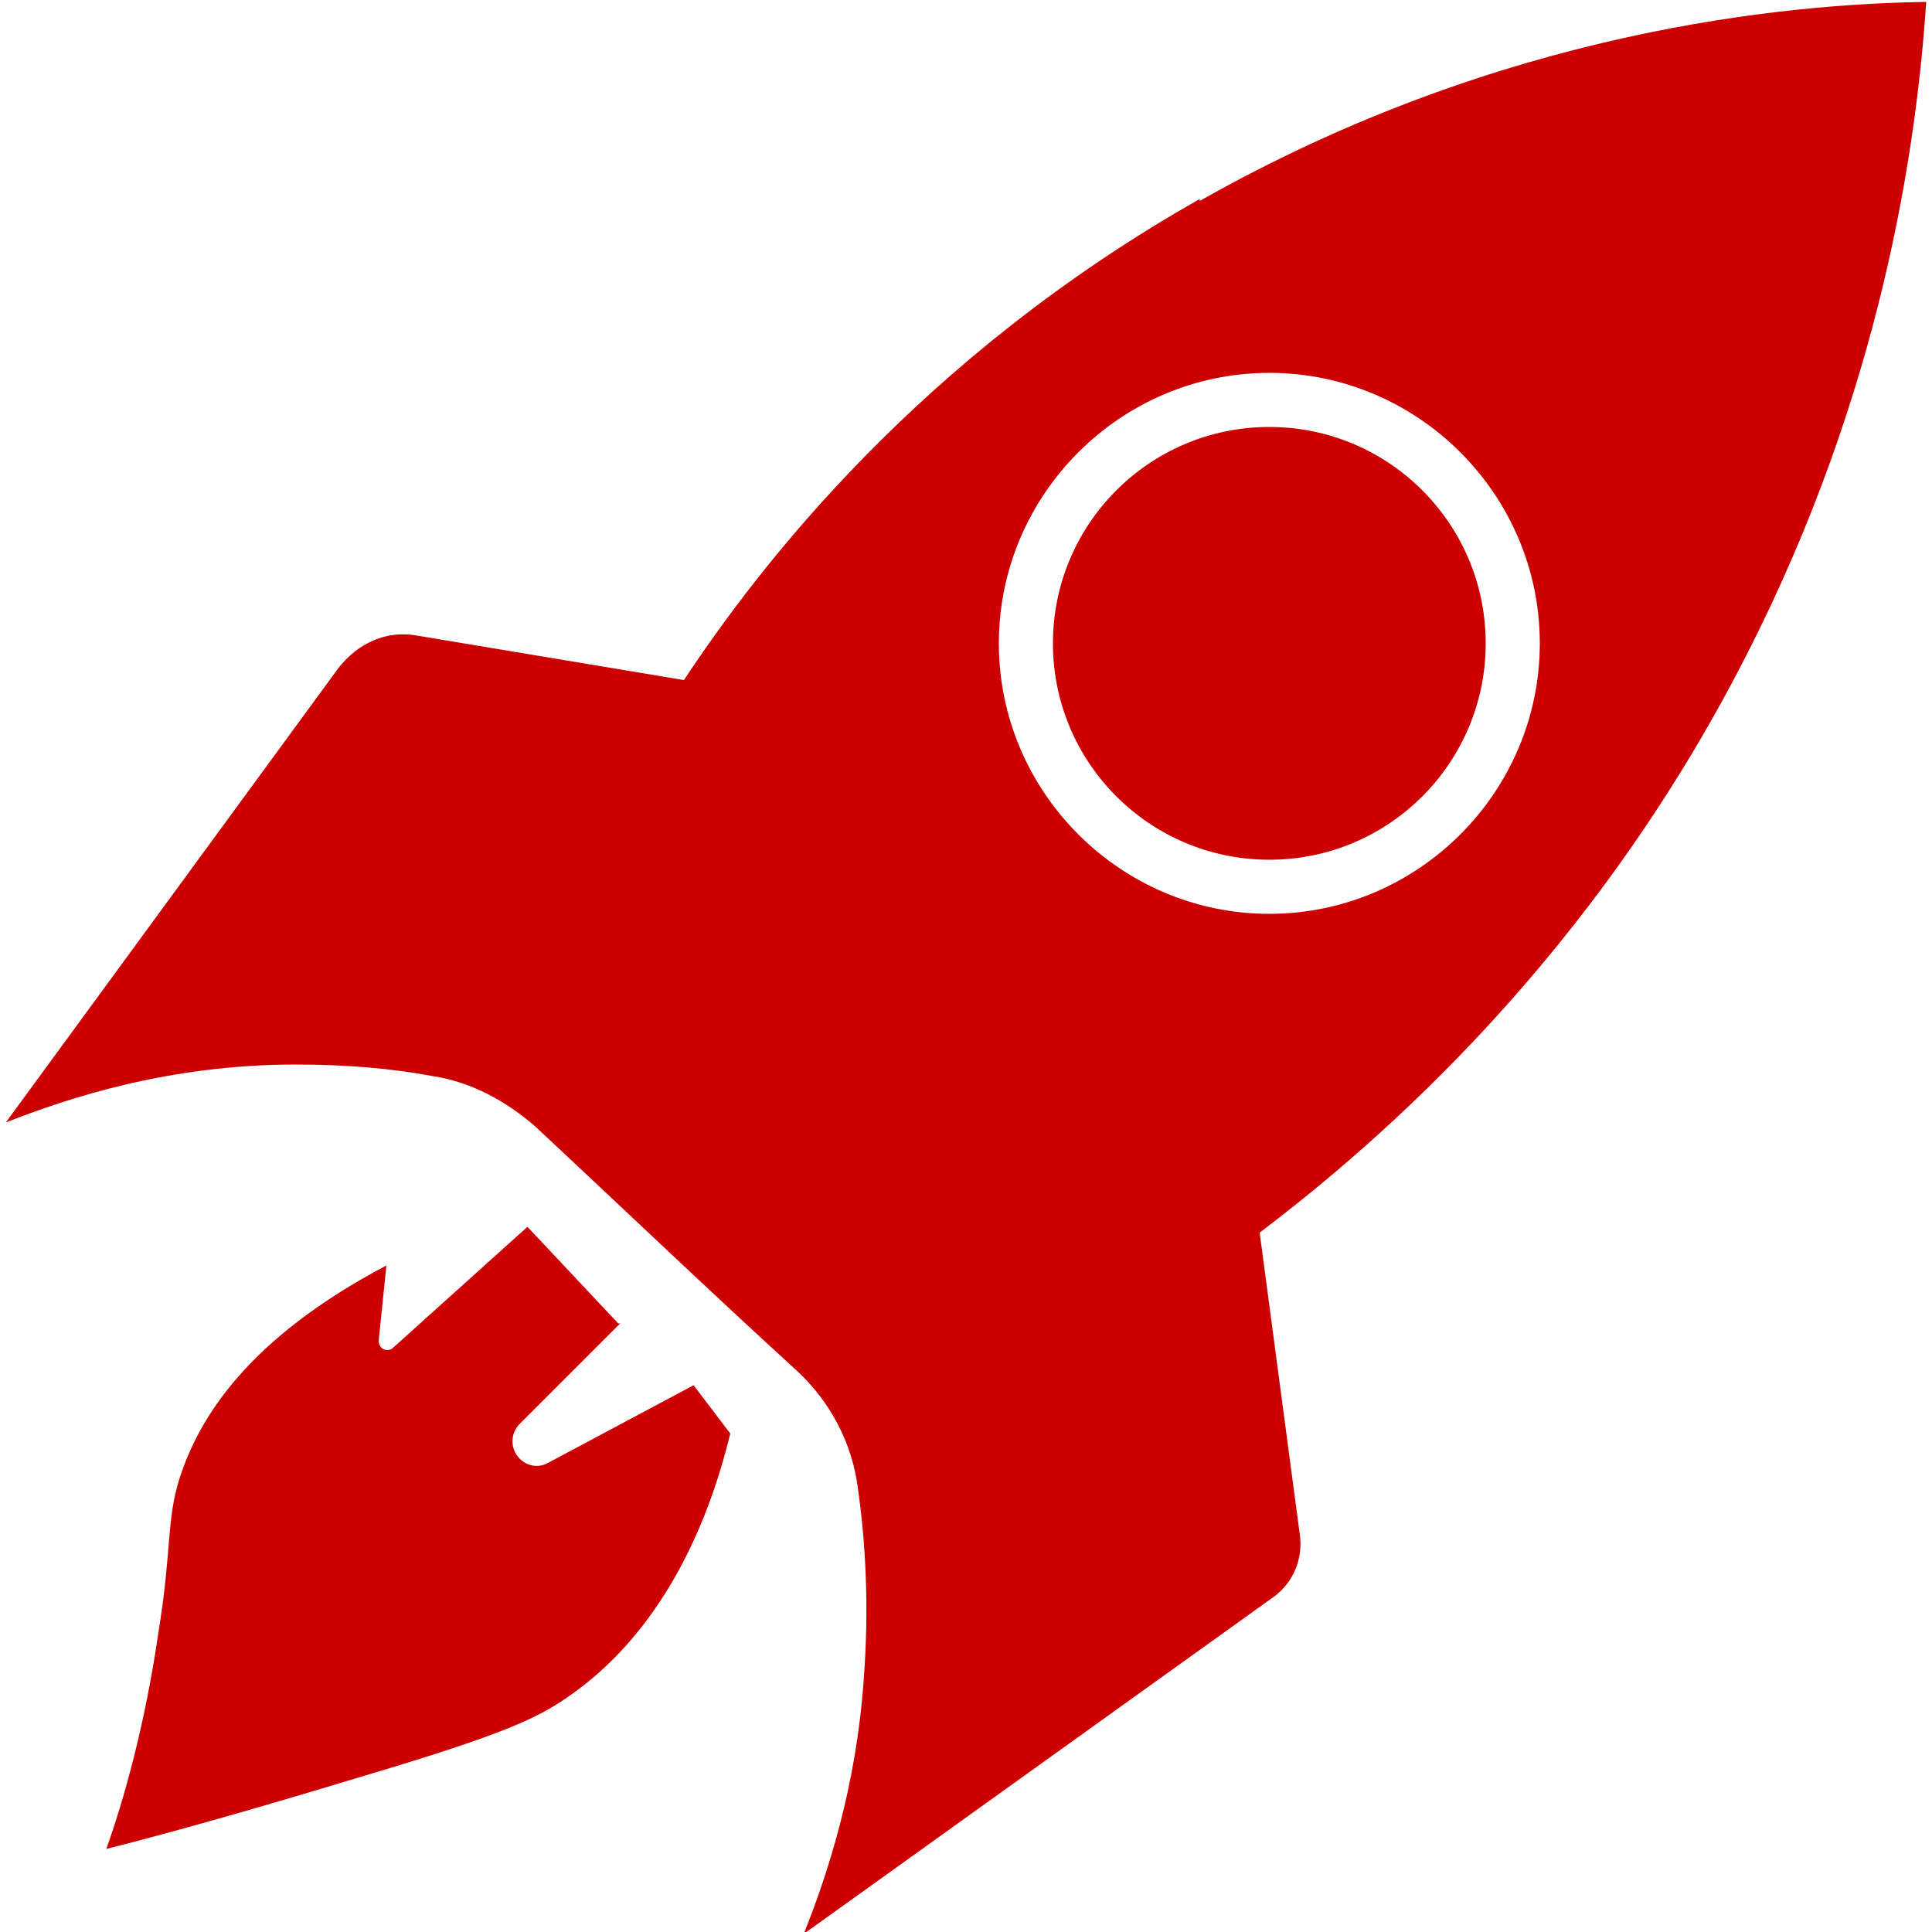
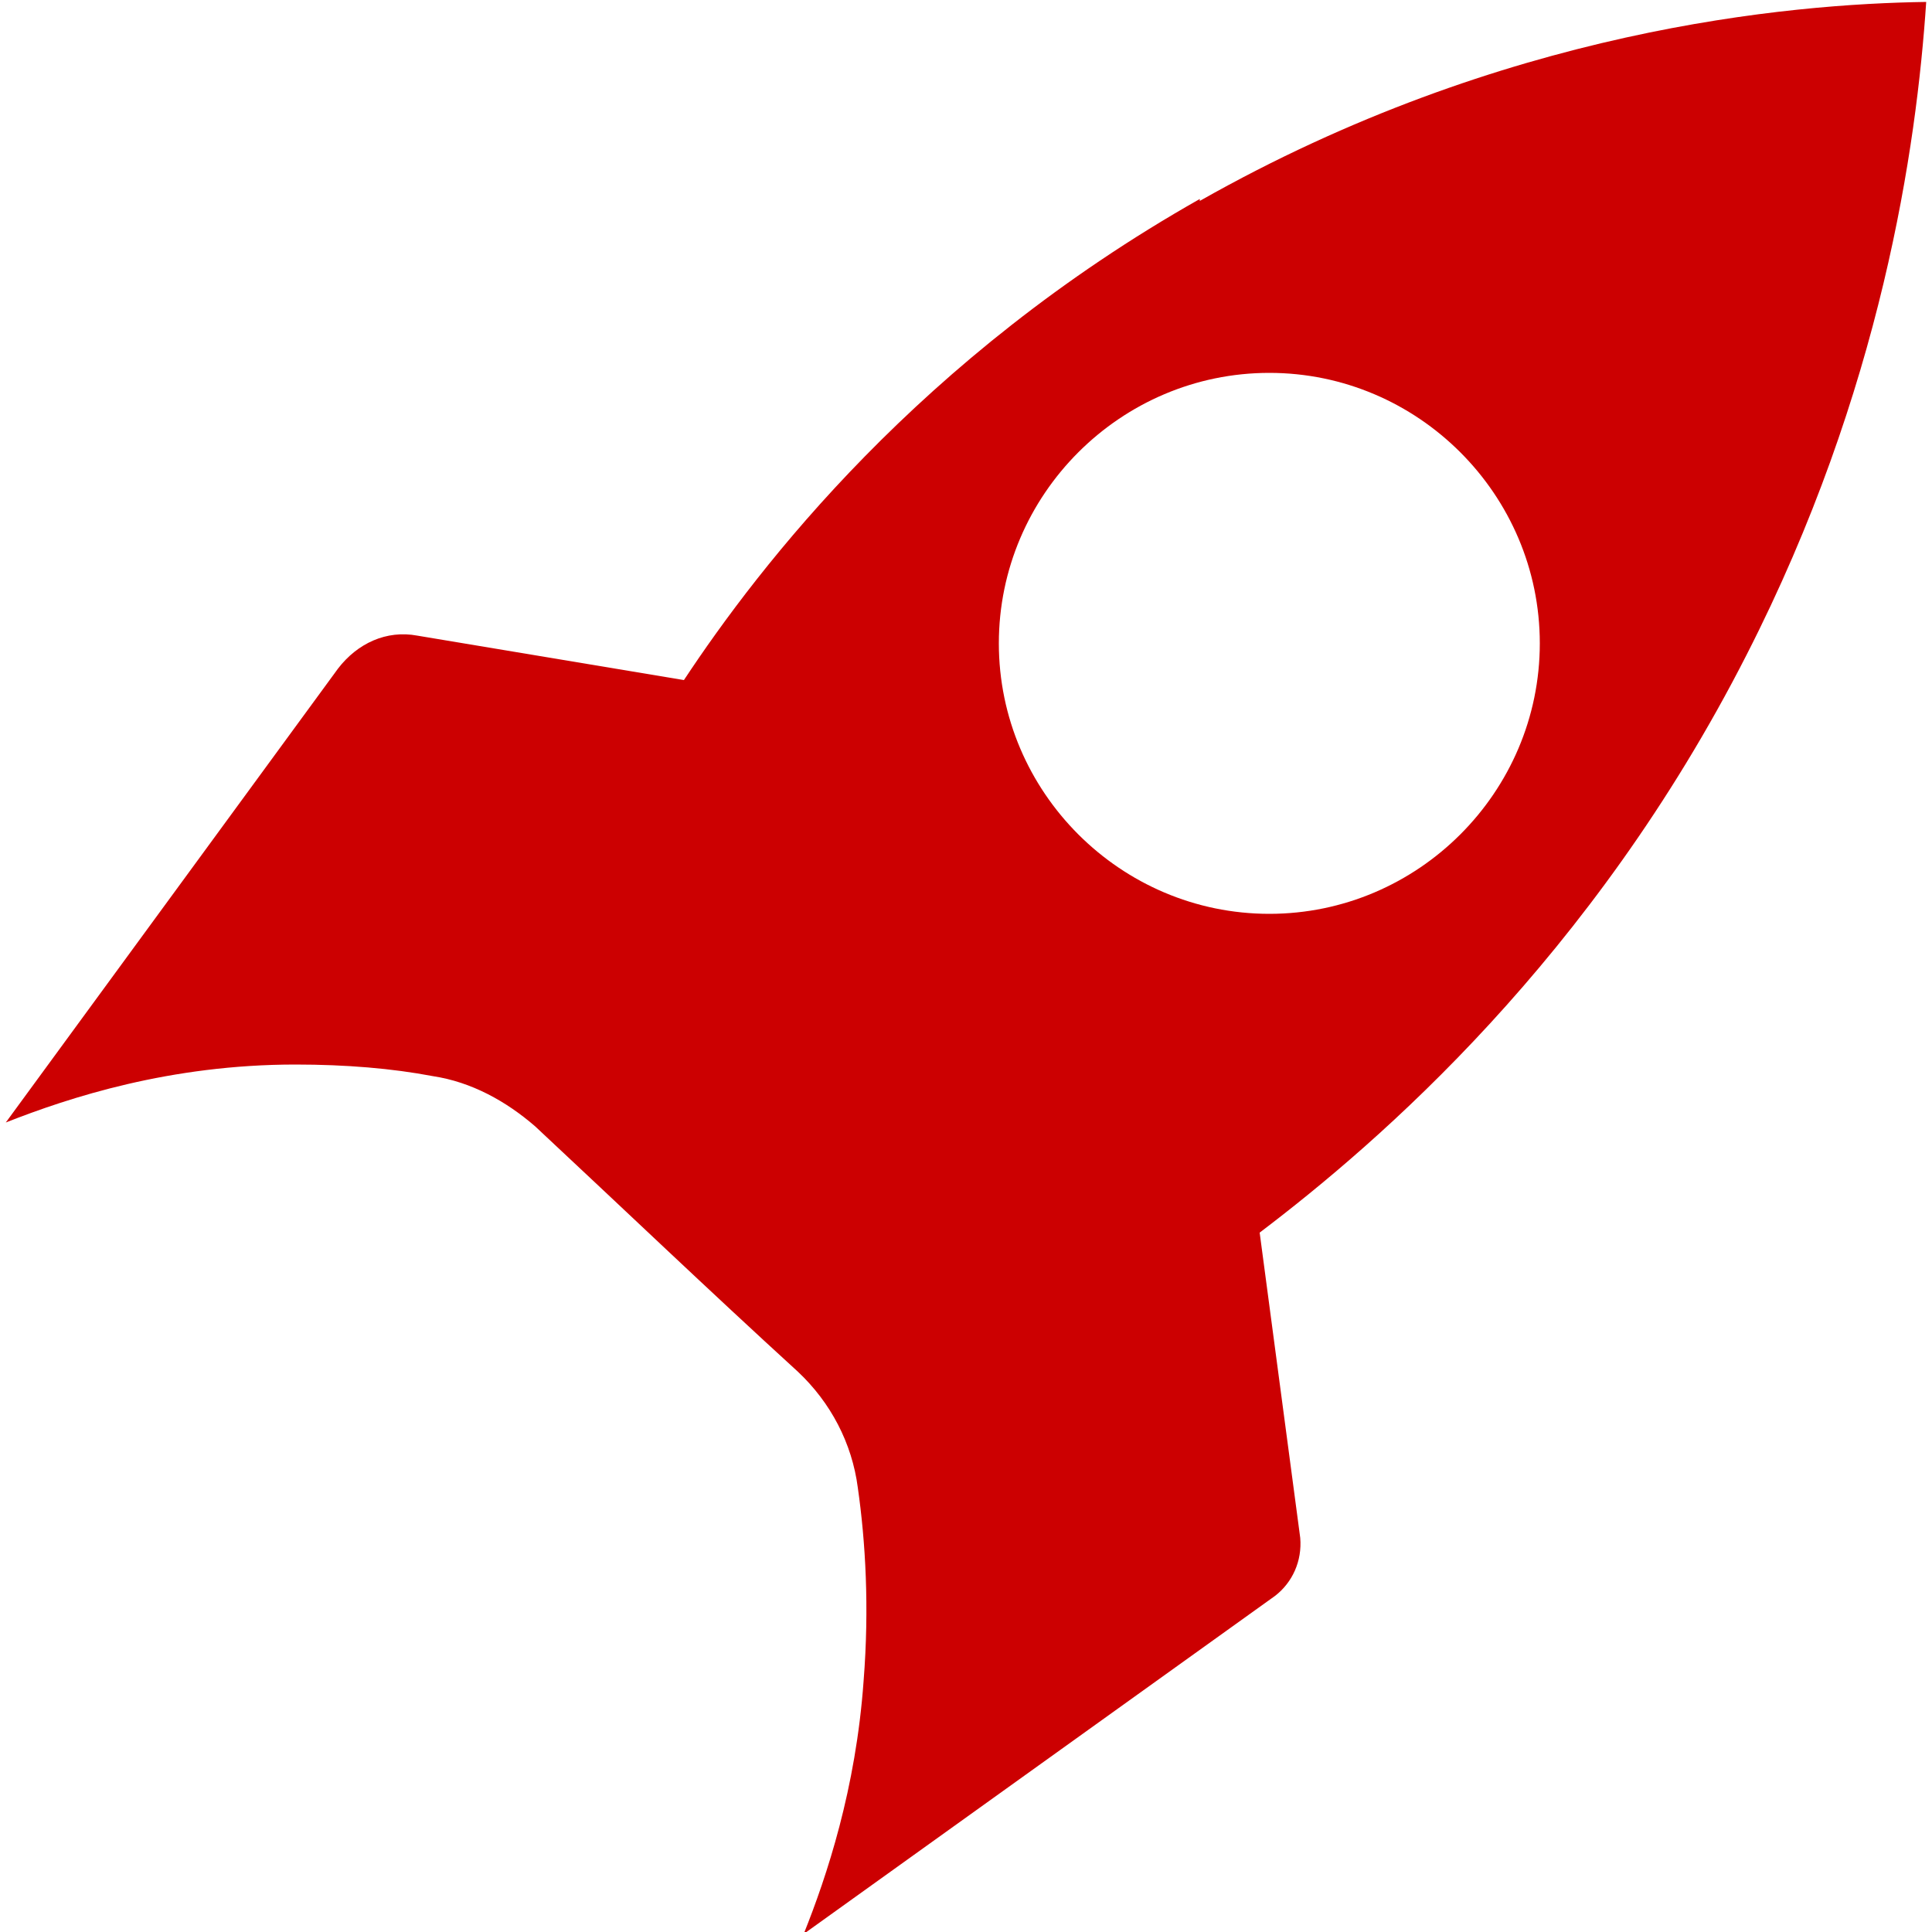
<svg xmlns="http://www.w3.org/2000/svg" id="Layer_1" version="1.1" viewBox="0 0 100 100">
  <defs>
    <style>
      .st0 {
        fill: #cc0001;
      }
    </style>
  </defs>
-   <path class="st0" d="M32.1,68.5l-5.2,5.2c-.5.5-.5,1.3,0,1.8h0c.4.4,1,.5,1.5.2l7.5-4,1.9,2.5c-2.1,8.6-6.3,12.2-8.5,13.7-1.5,1-3,1.8-10.4,4-5.6,1.7-10.2,3-13.4,3.8.9-2.5,2-6.4,2.7-11.2.7-4.3.4-5.8,1.1-8,1-3.1,3.5-7.2,10.7-11l-.4,3.9c0,.4.4.6.7.4l7-6.3,4.7,5Z" />
-   <path class="st0" d="M8.5,83.3" />
-   <circle class="st0" cx="65.7" cy="33.3" r="11.2" />
  <path class="st0" d="M62.1,10.3c-14.5,8.2-22.8,19-26.7,24.9l-13.8-2.3c-1.6-.3-3.1.4-4.1,1.7L.3,58.1c3.3-1.3,8.5-3,15-3,2.6,0,5,.2,7.1.6,2,.3,3.8,1.3,5.3,2.6,4.5,4.2,9,8.5,13.6,12.7,1.7,1.6,2.8,3.7,3.1,6,.4,2.8.6,6.2.3,10-.4,5.6-1.9,10.1-3.1,13.1l24.4-17.5c.9-.7,1.4-1.8,1.3-3-.7-5.3-1.4-10.5-2.1-15.8,6.2-4.7,17.2-14.2,25.2-29.9,7-13.7,8.8-26.3,9.3-33.8-7.1.1-21.9,1.4-37.6,10.3ZM65.7,47.3c-7.7,0-14-6.3-14-14s6.3-14,14-14,14,6.3,14,14-6.3,14-14,14Z" />
</svg>